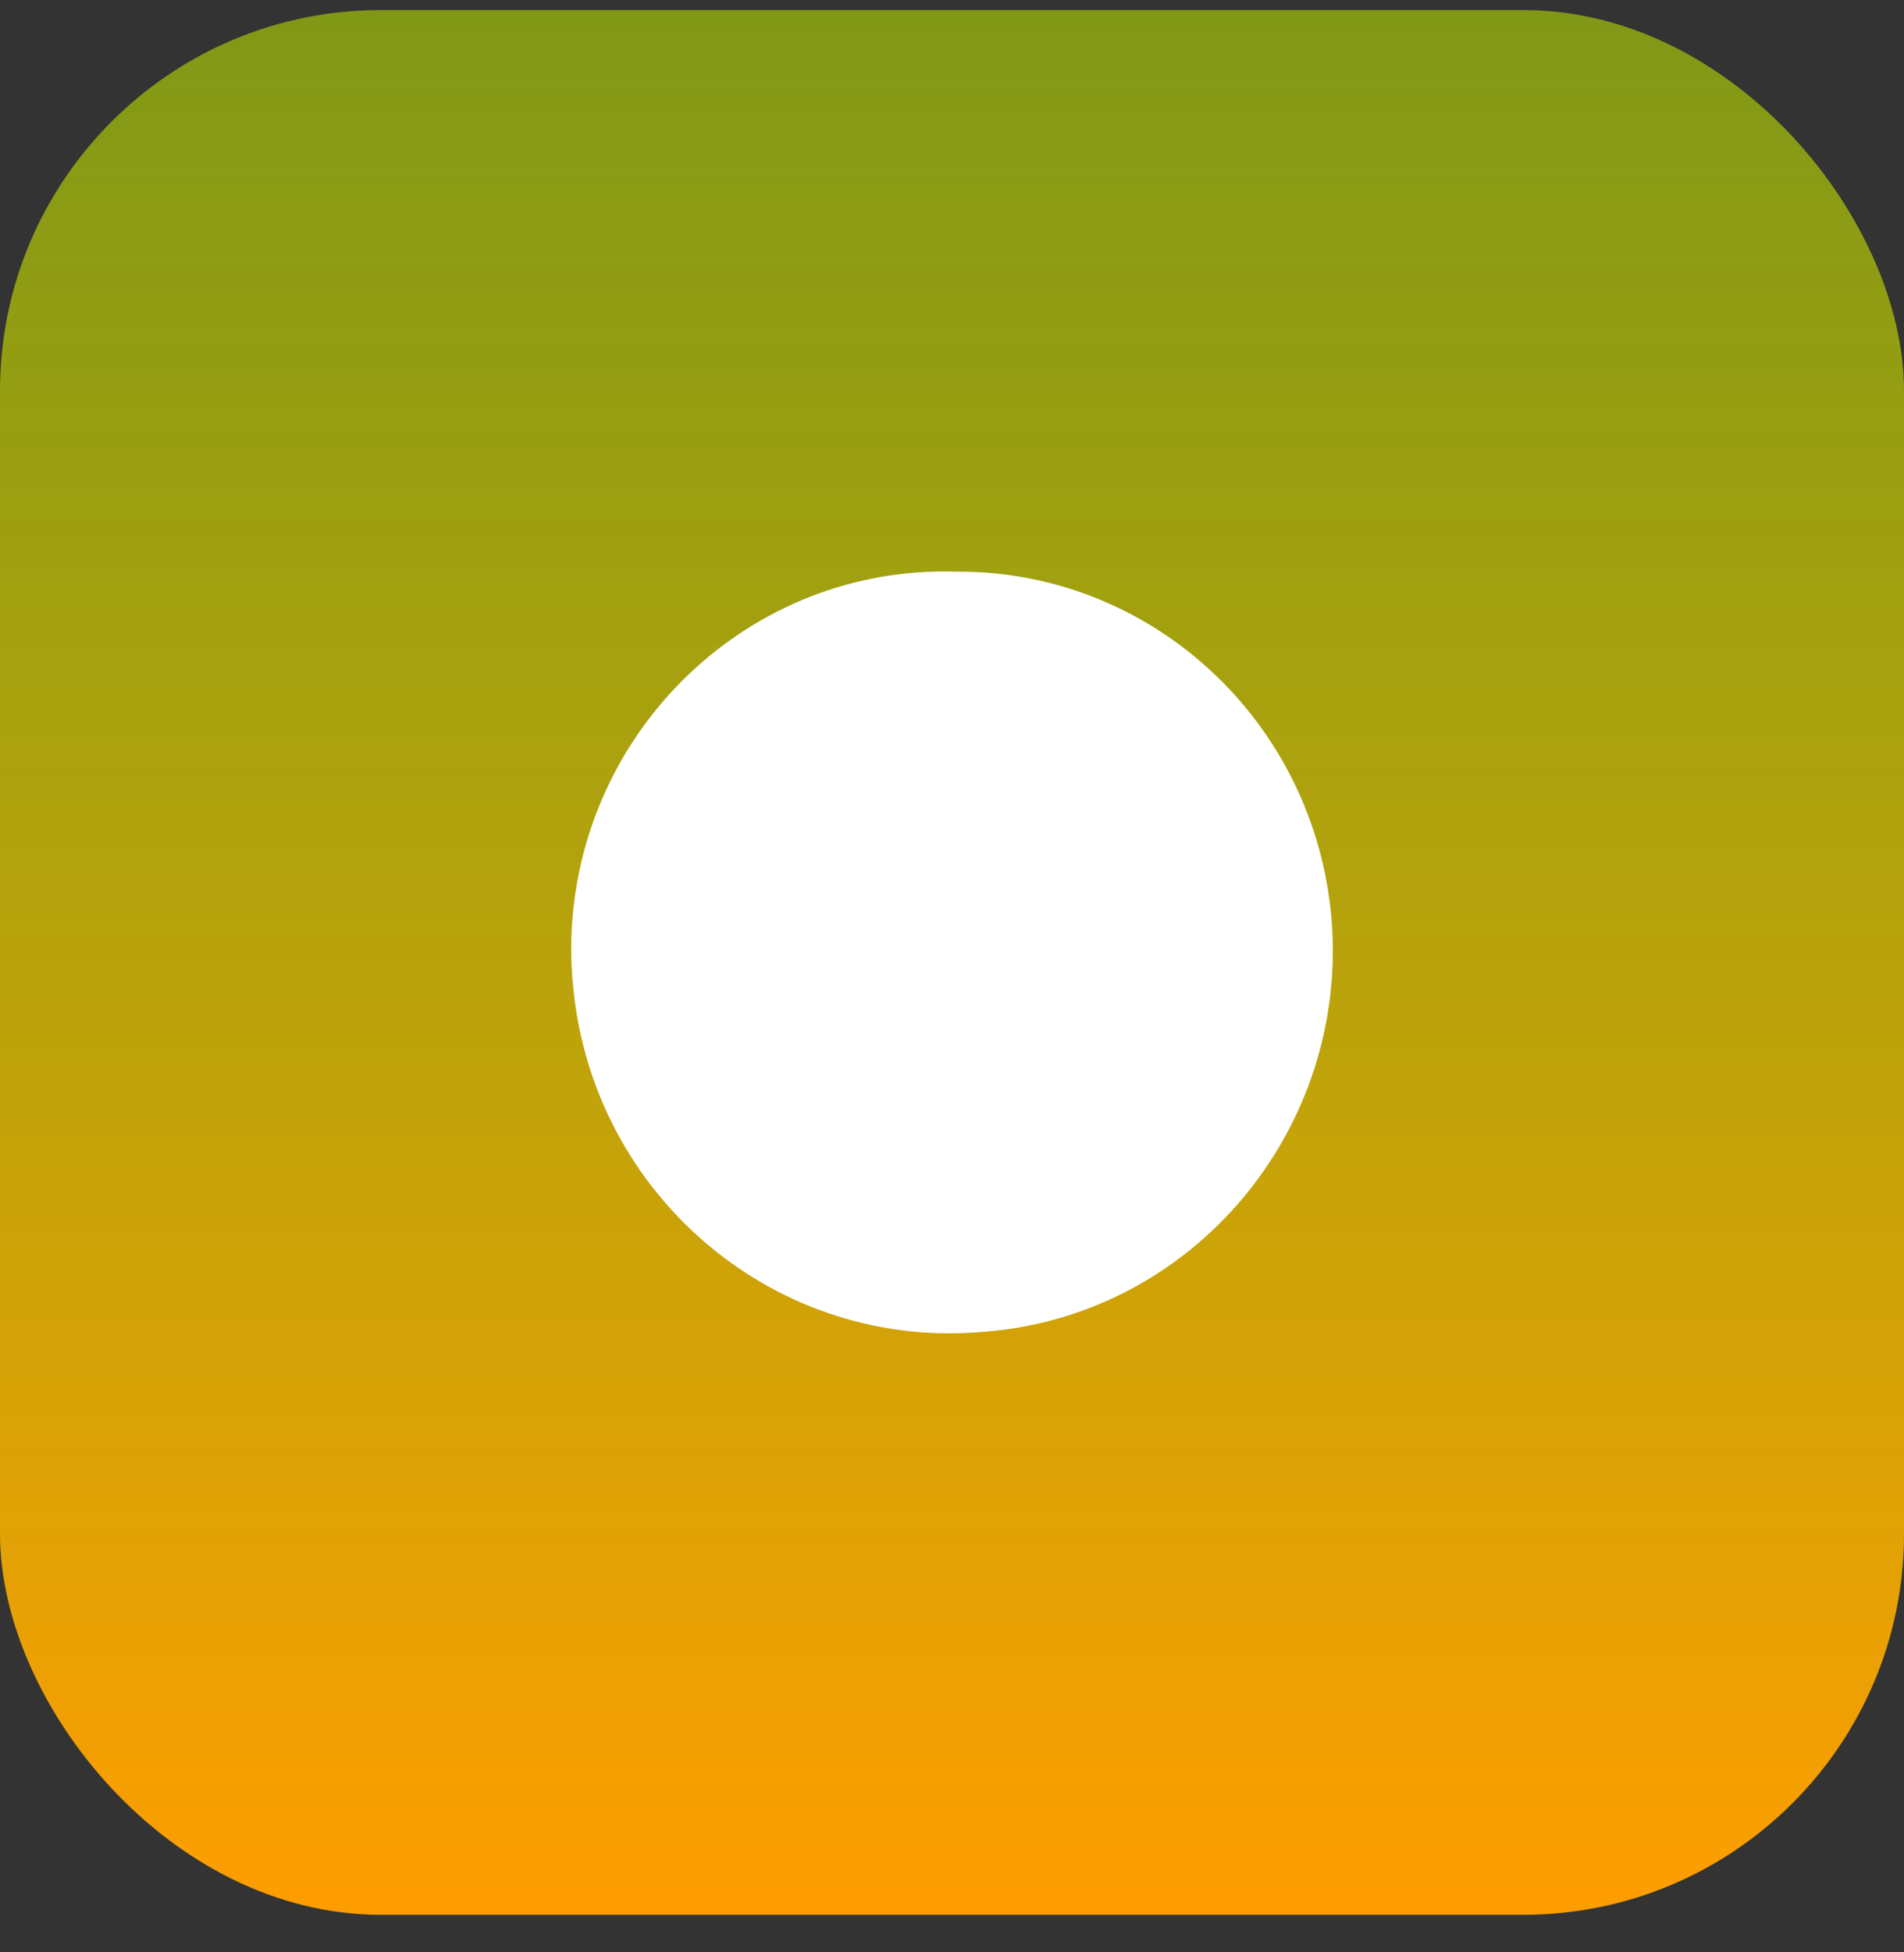
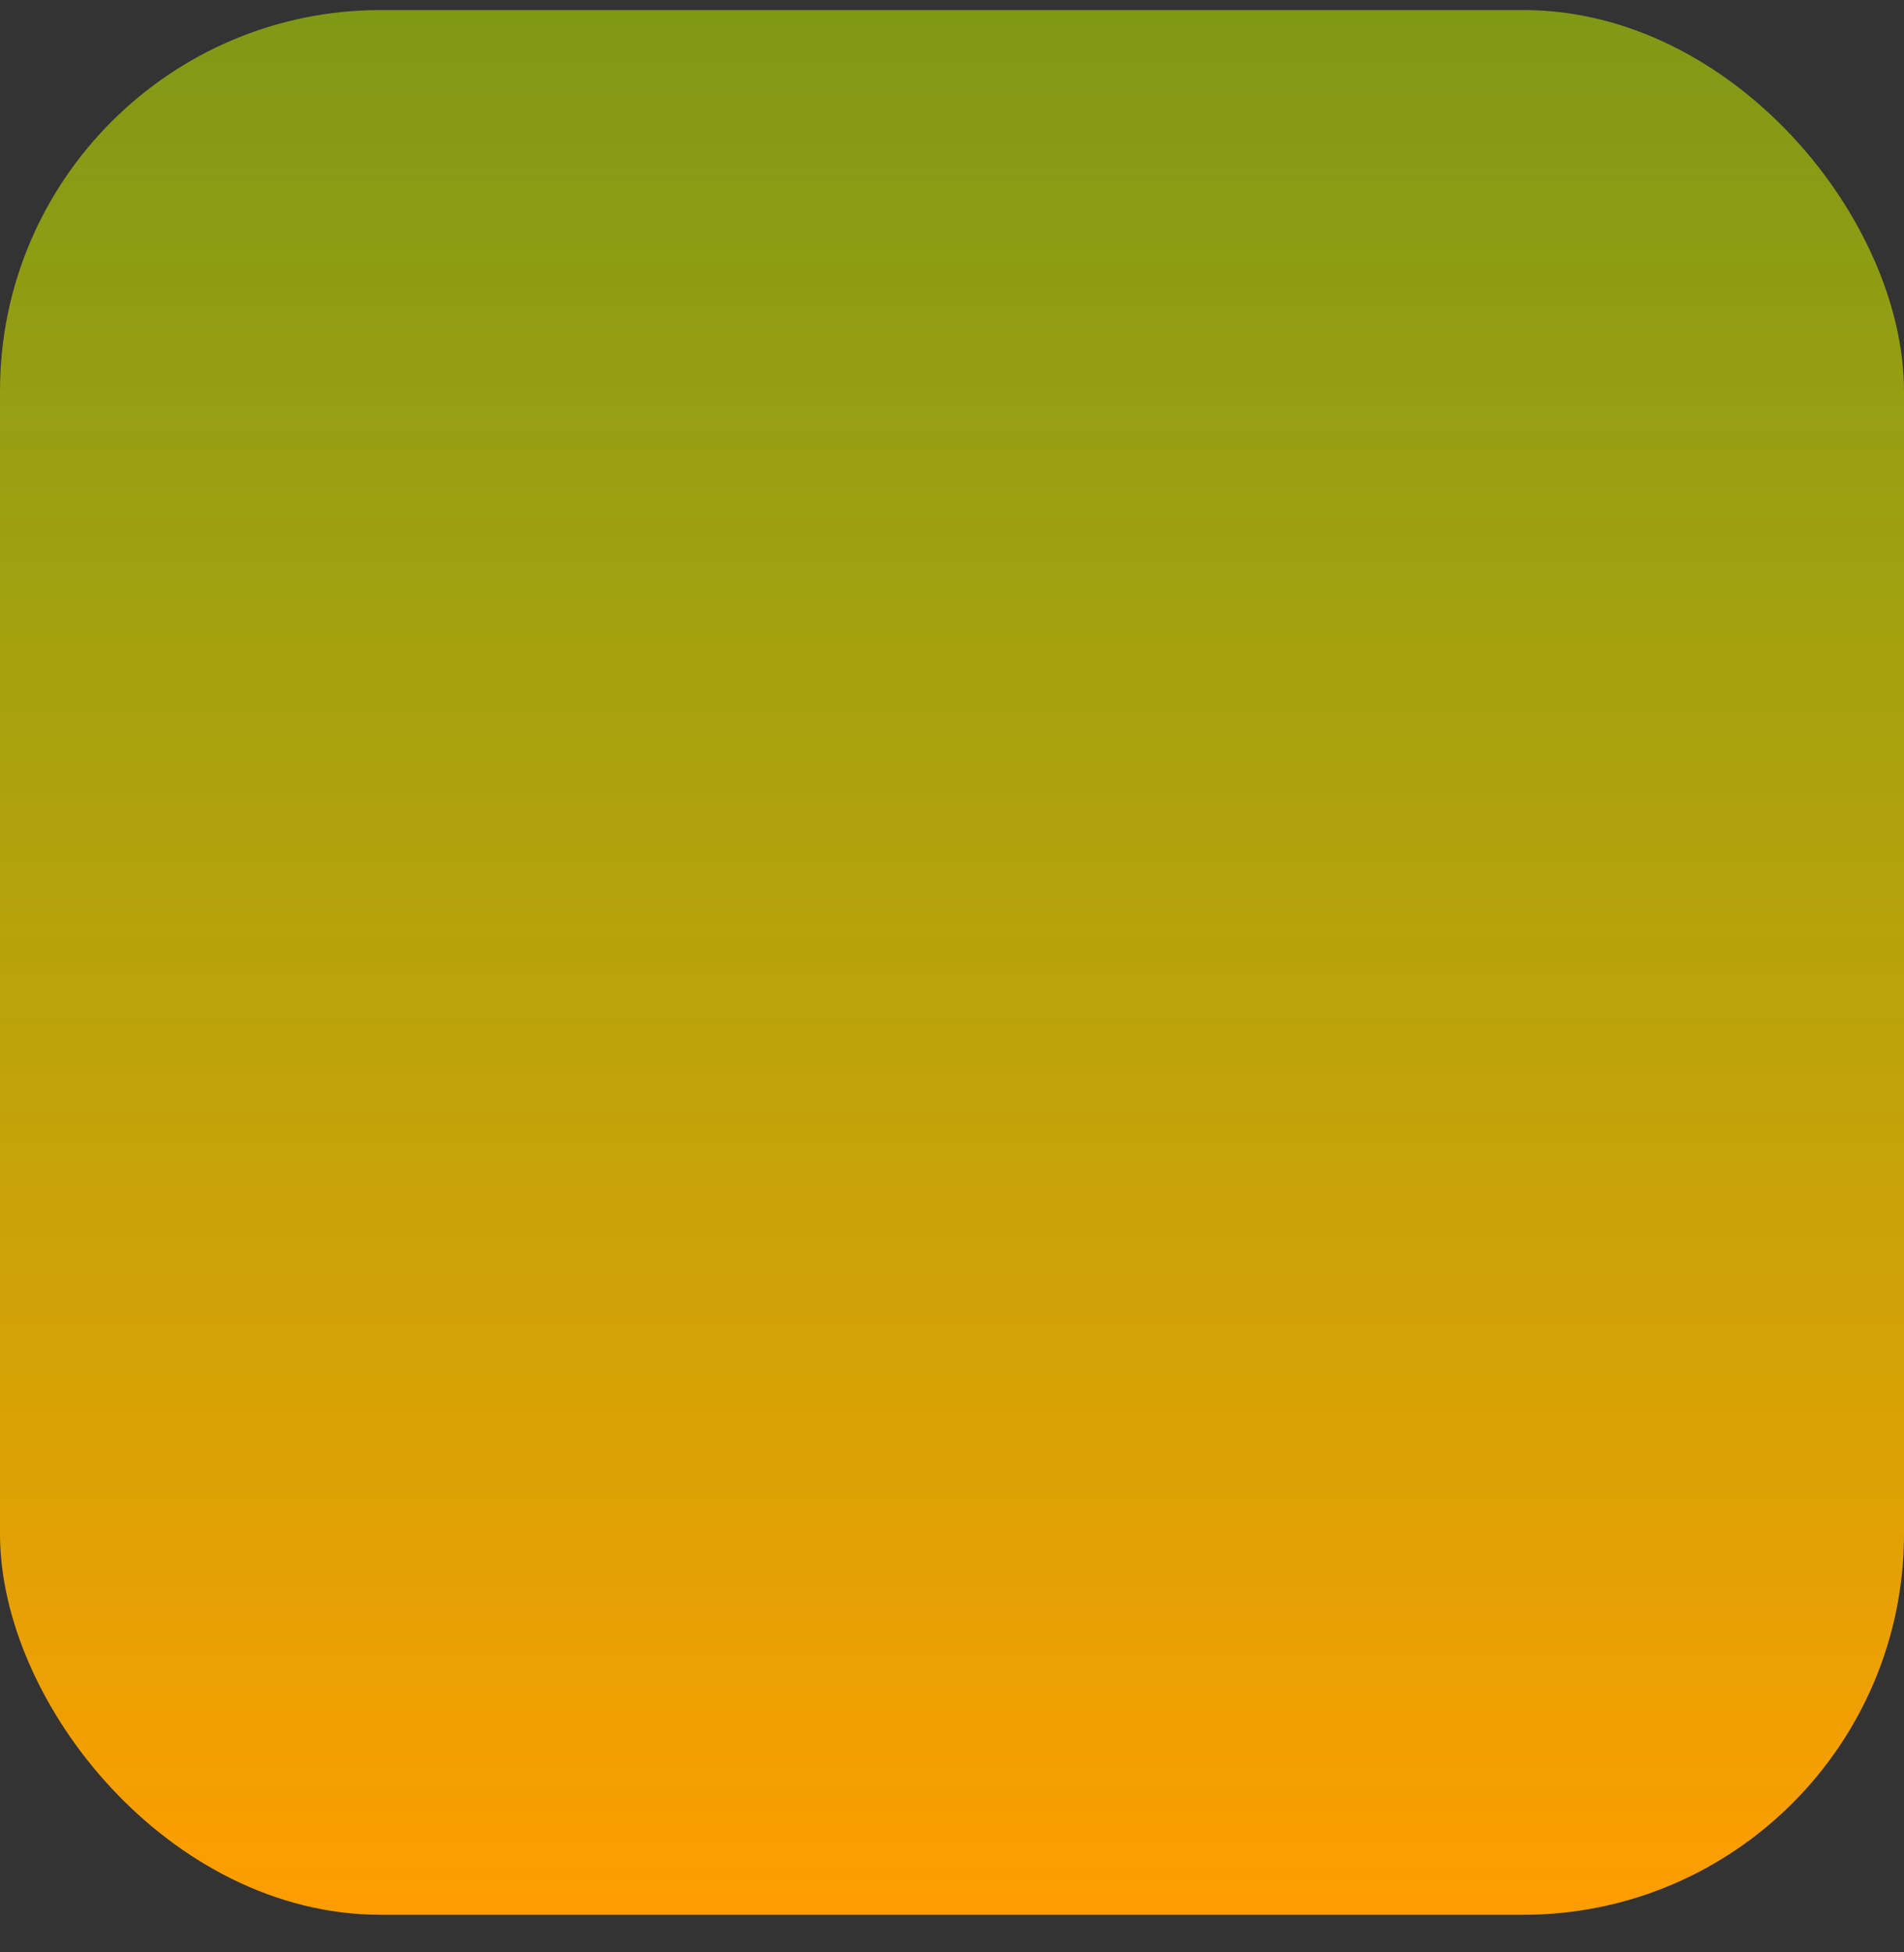
<svg xmlns="http://www.w3.org/2000/svg" width="40" height="41" viewBox="0 0 40 41" fill="none">
  <rect x="0" y="0" width="40" height="41" fill="#333333" stroke="none" />
  <rect y="0.211" width="40" height="40" rx="8" fill="url(#paint0_linear_14235_14563)" />
-   <path d="M20.083 12.004C15.762 11.869 12.146 15.311 12.003 19.689C11.994 20.036 12.003 20.374 12.041 20.721C12.46 25.147 16.343 28.387 20.711 27.963C20.721 27.963 20.721 27.963 20.73 27.963C25.089 27.596 28.334 23.71 27.973 19.294C27.62 15.147 24.185 11.975 20.083 12.004Z" fill="white" />
  <defs>
    <linearGradient id="paint0_linear_14235_14563" x1="20" y1="0.211" x2="20" y2="40.211" gradientUnits="userSpaceOnUse">
      <stop stop-color="#BEE700" stop-opacity="0.56" />
      <stop offset="1" stop-color="#FF9D00" />
    </linearGradient>
  </defs>
</svg>